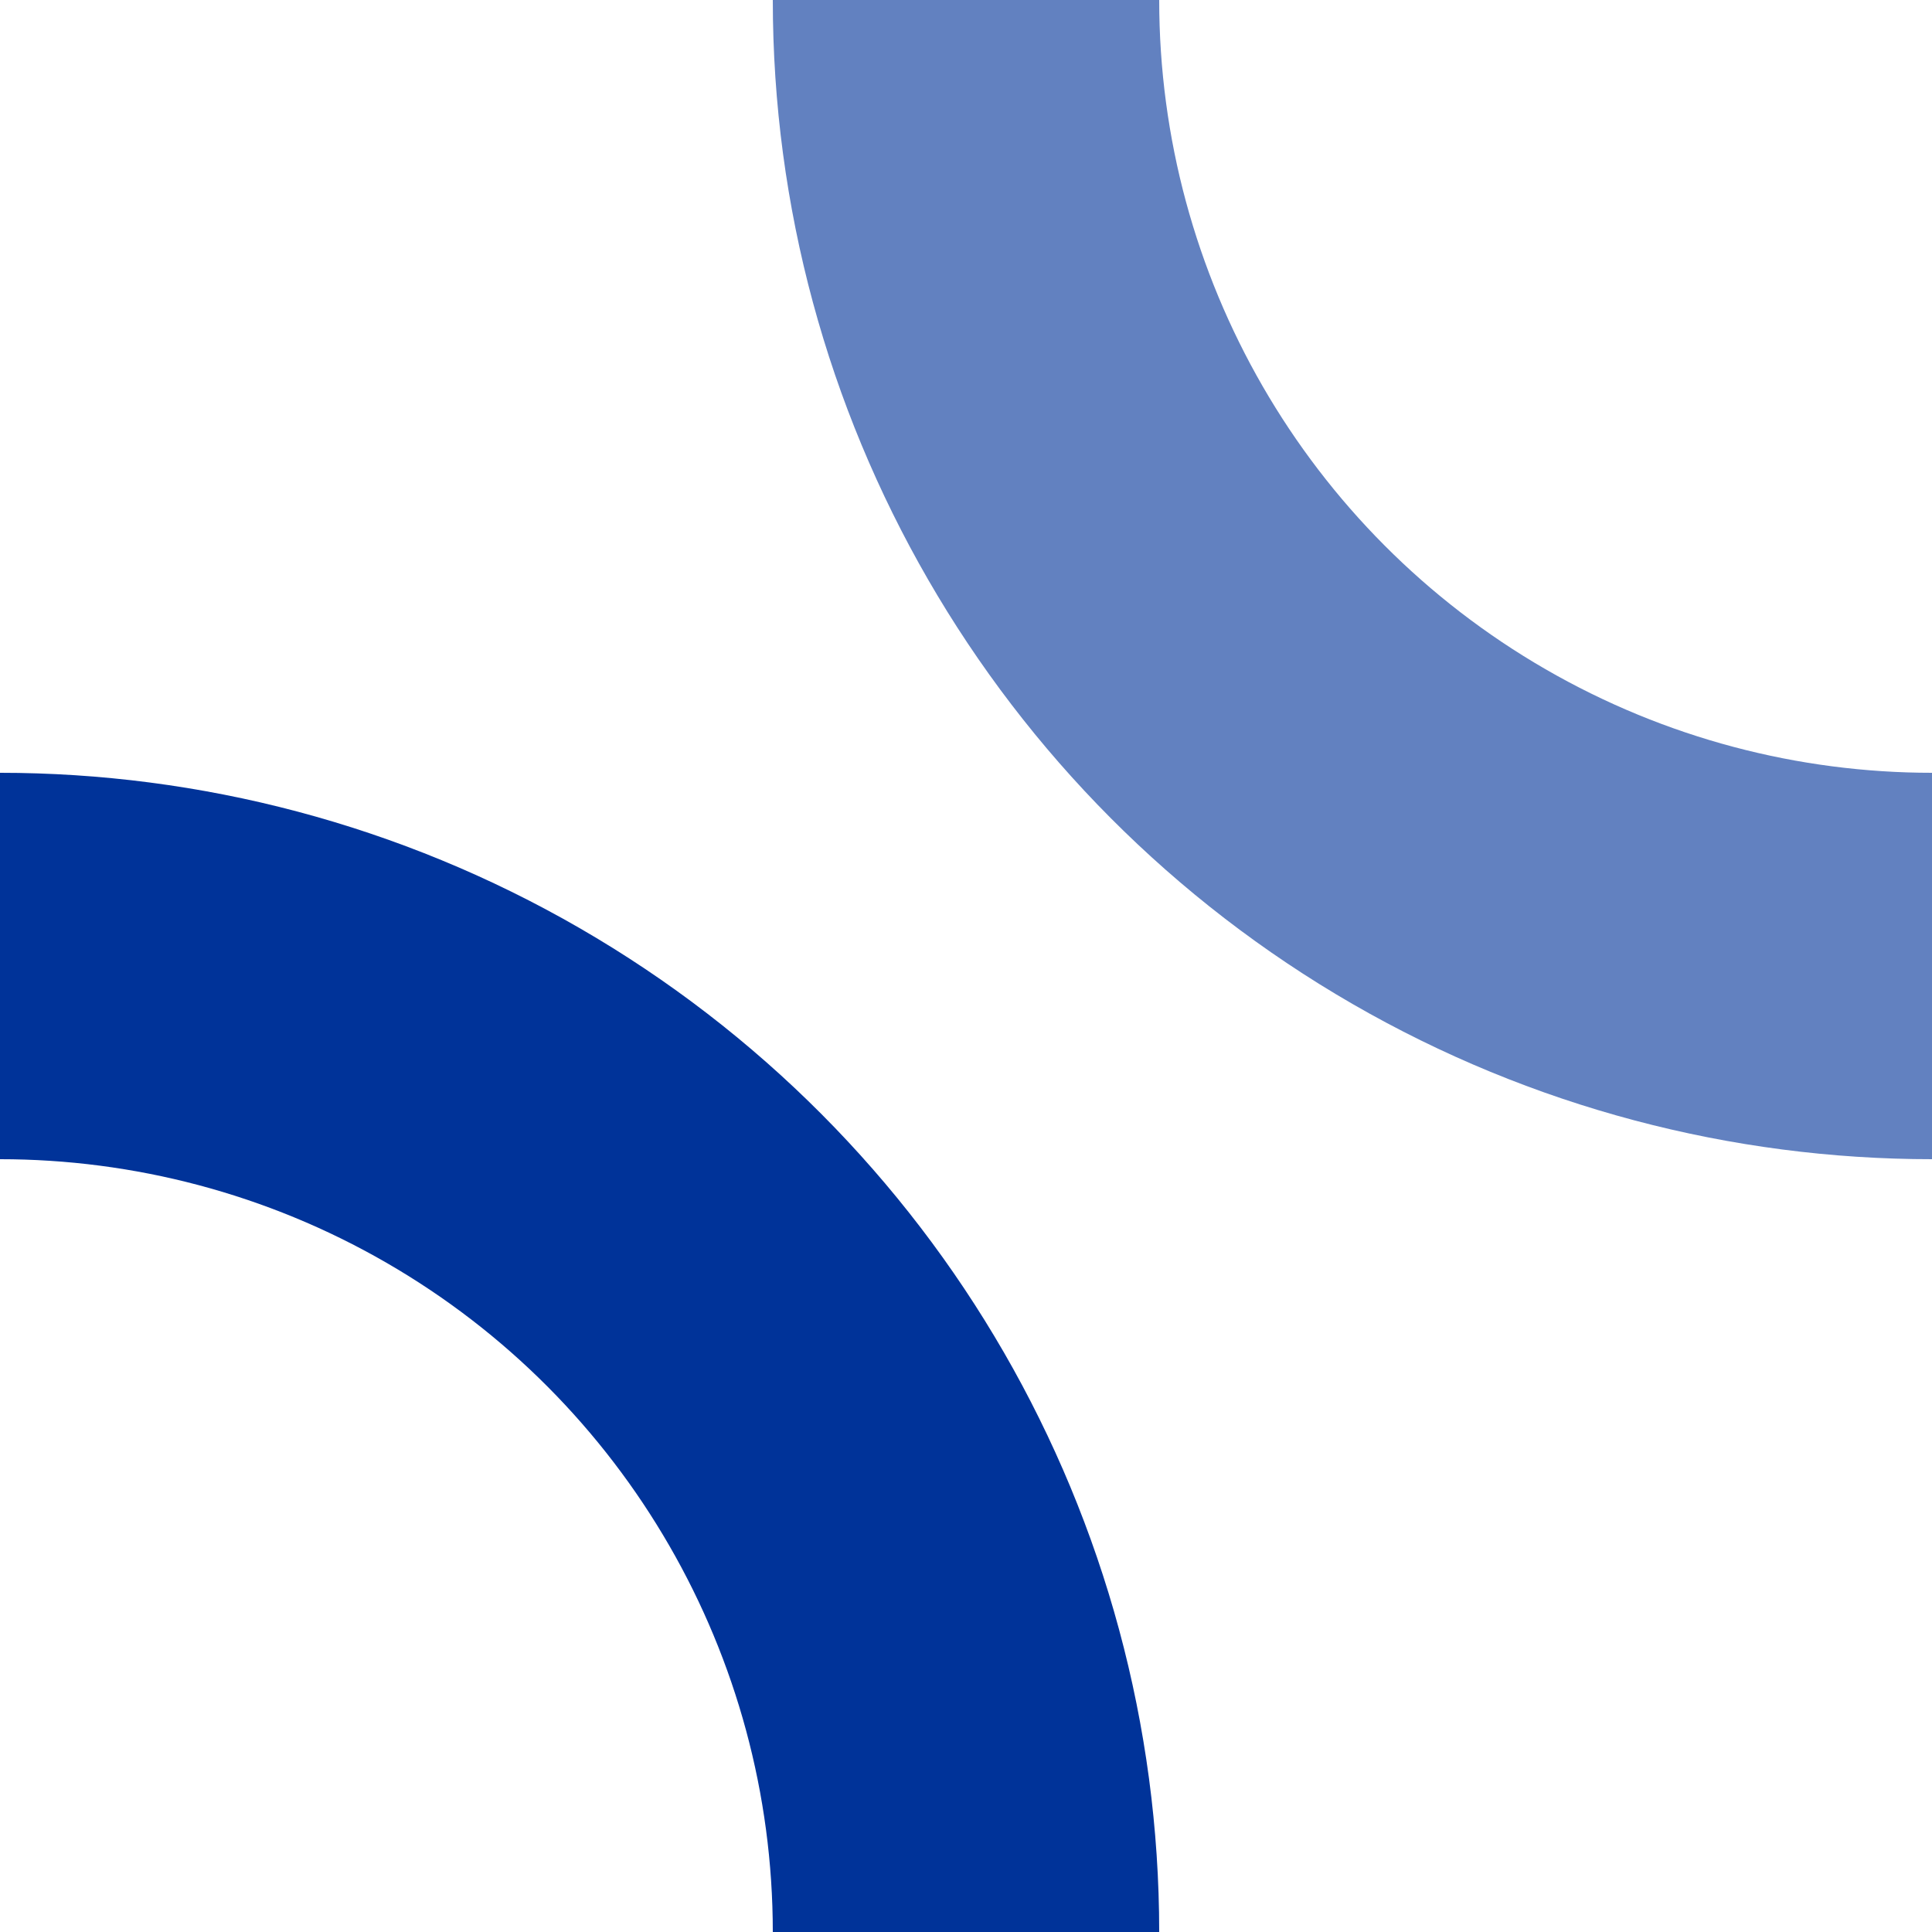
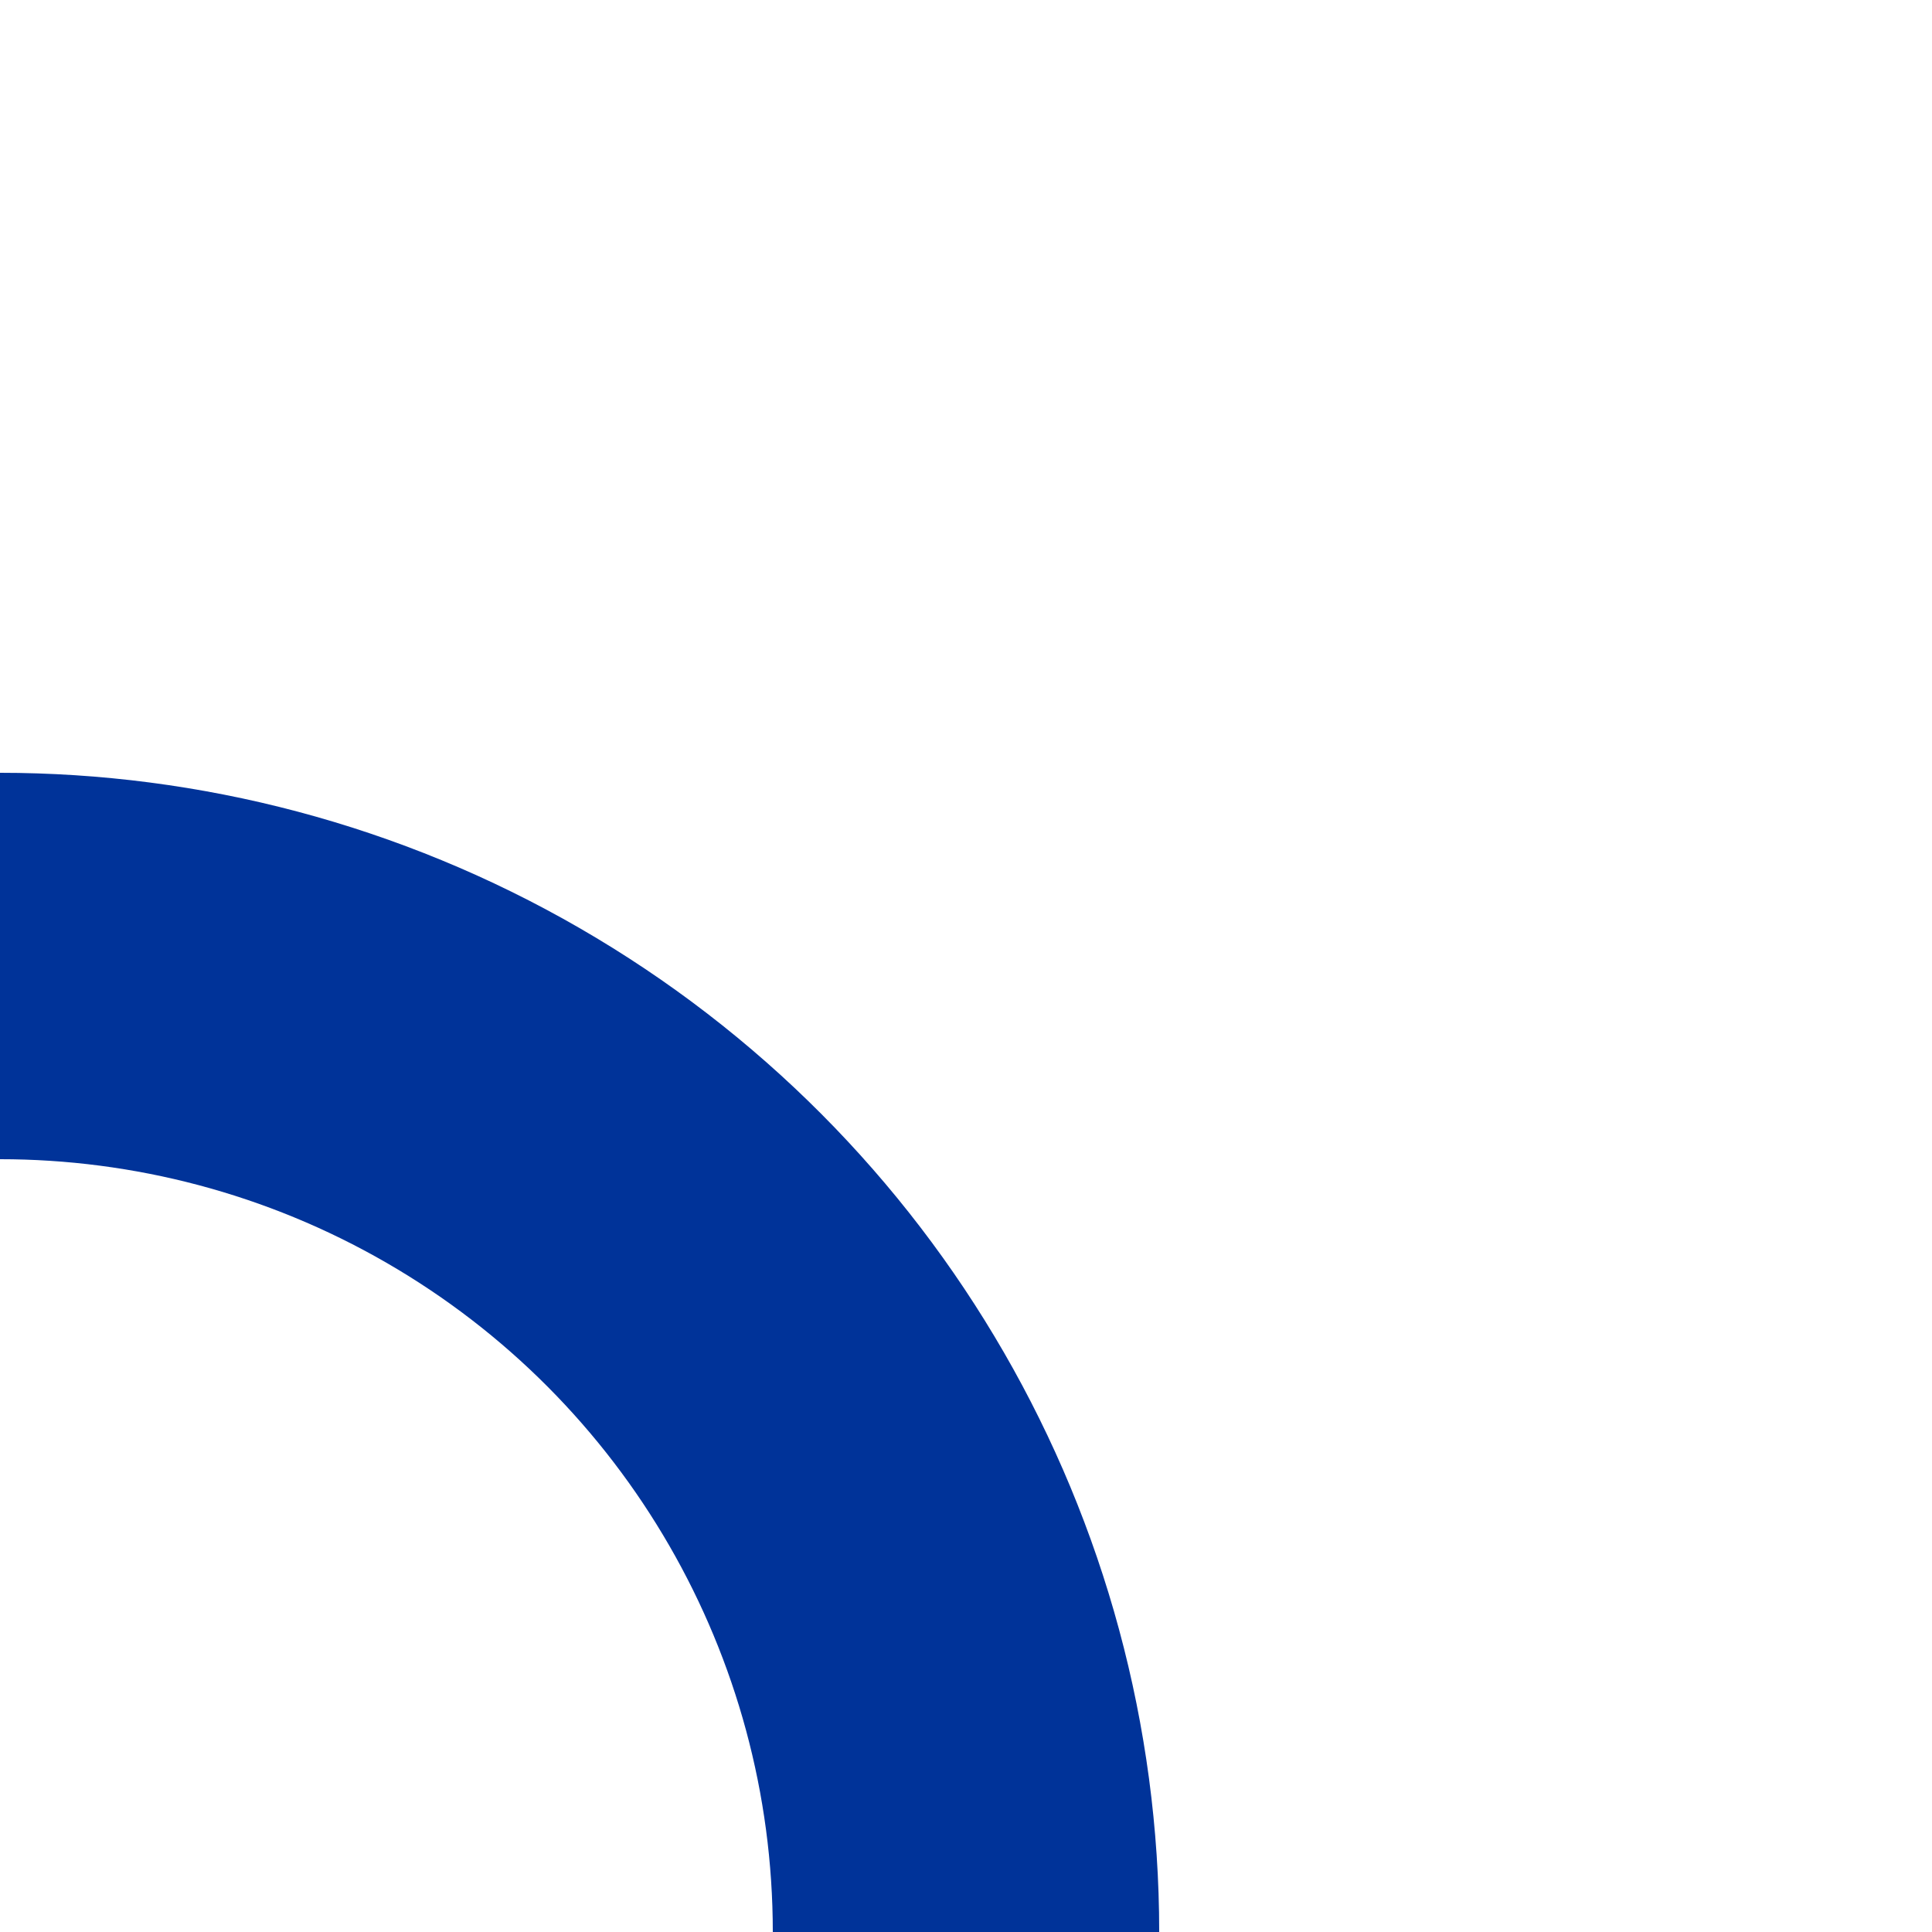
<svg xmlns="http://www.w3.org/2000/svg" width="500" height="500" viewBox="0 0 500 500">
  <title>ueSTRl+r</title>
  <g stroke="none" fill="none">
-     <circle cx="500" cy="0" r="250" style="stroke:#6281c0;stroke-width:100px;" />
    <circle cx="0" cy="500" r="250" style="stroke:#003399;stroke-width:100px;" />
  </g>
</svg>